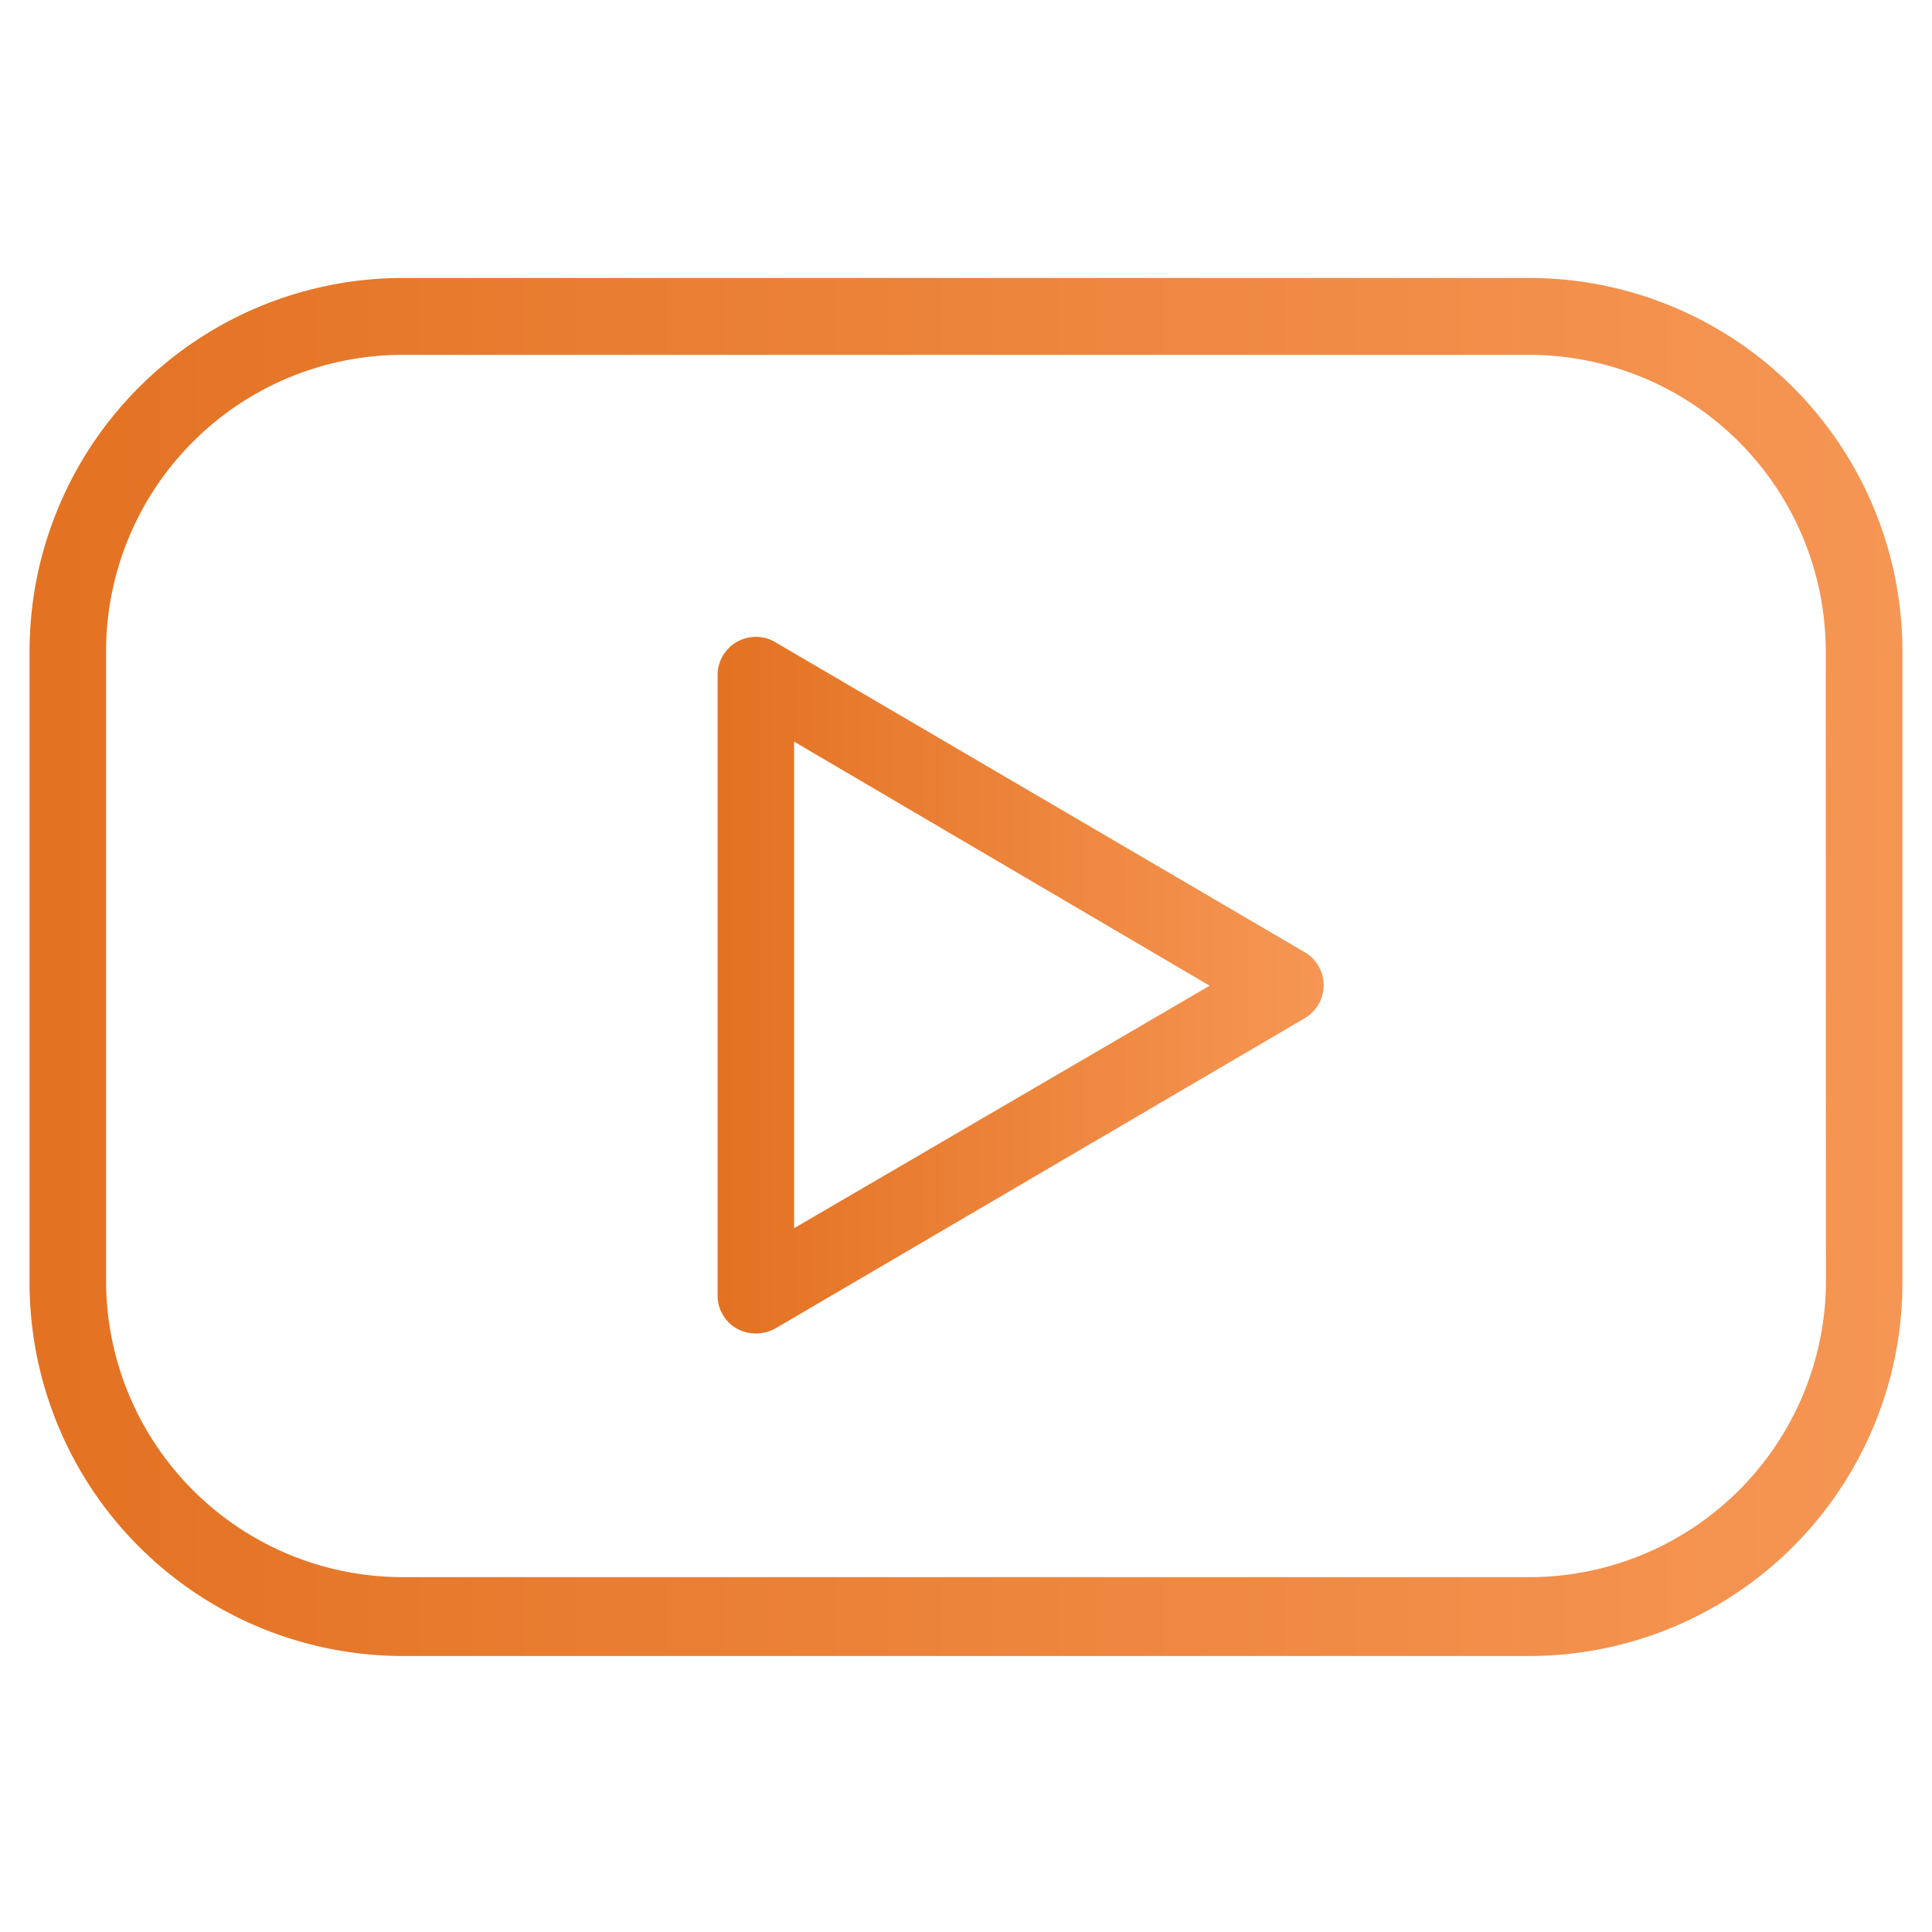
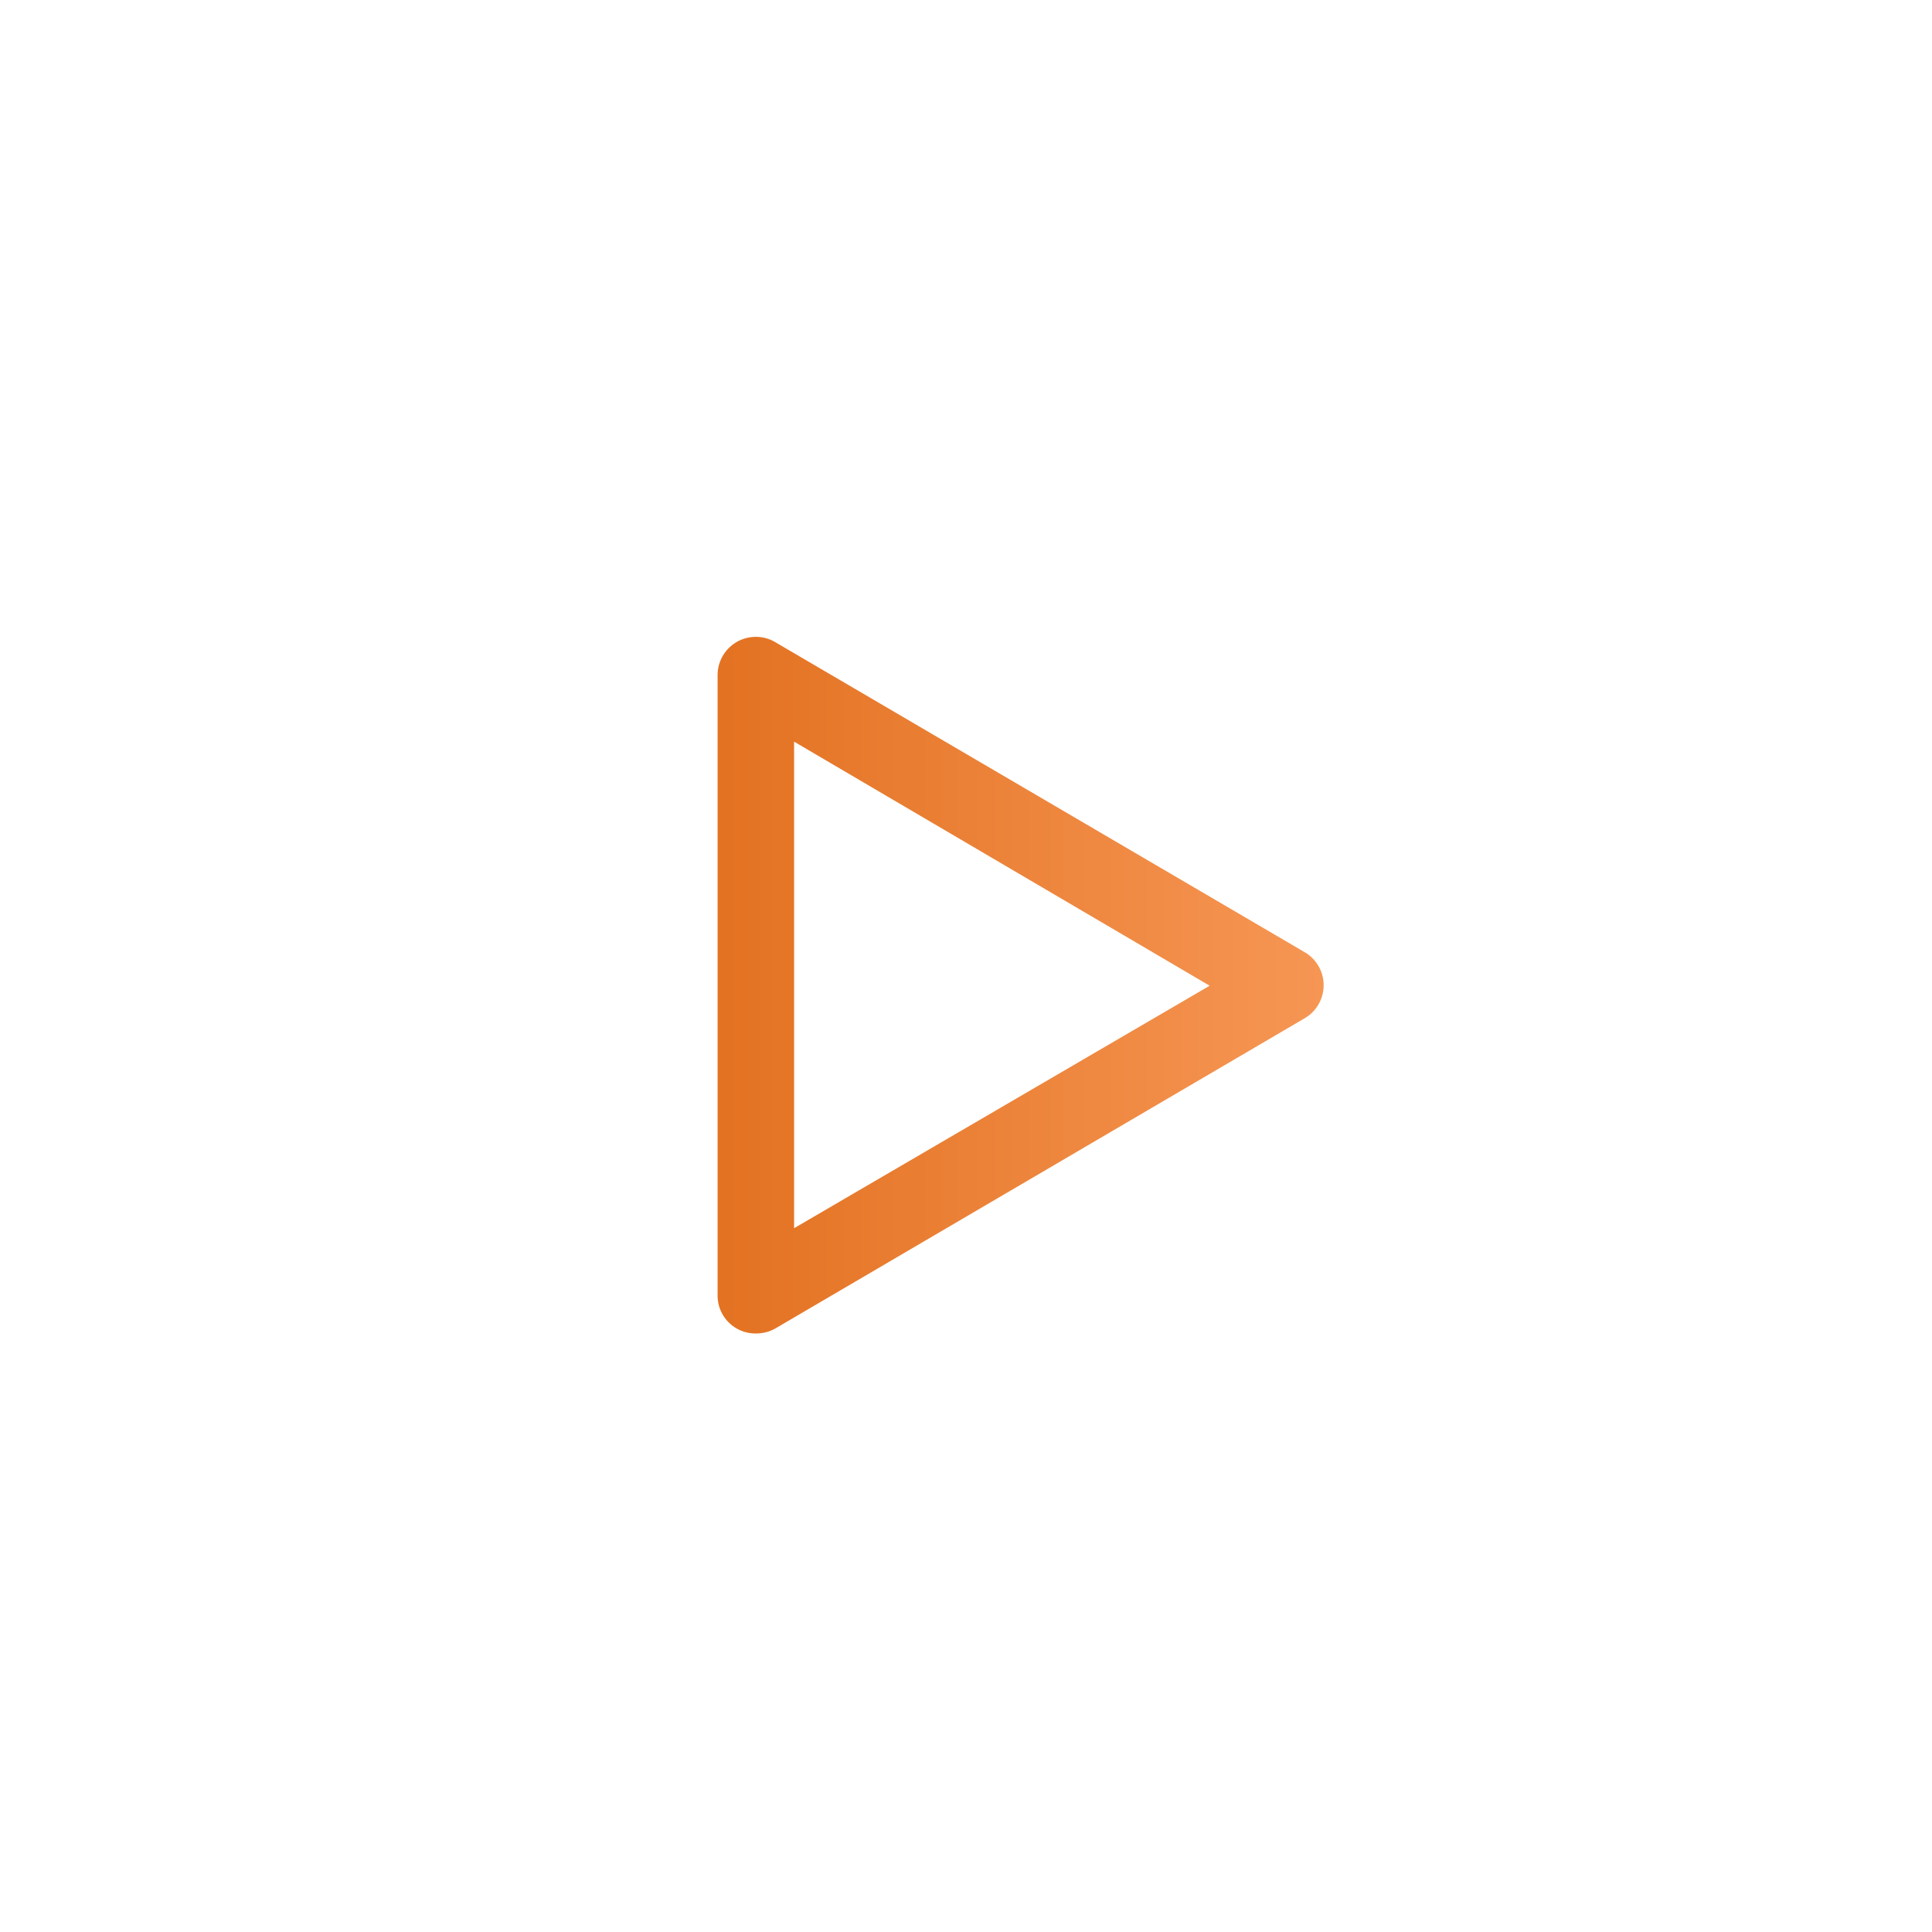
<svg xmlns="http://www.w3.org/2000/svg" xmlns:xlink="http://www.w3.org/1999/xlink" id="Layer_1" data-name="Layer 1" viewBox="0 0 98 98">
  <defs>
    <style>.cls-1{fill:url(#linear-gradient);}.cls-2{fill:url(#linear-gradient-2);}</style>
    <linearGradient id="linear-gradient" x1="1.5" y1="49" x2="96.5" y2="49" gradientUnits="userSpaceOnUse">
      <stop offset="0" stop-color="#e37222" />
      <stop offset="1" stop-color="#f69654" />
    </linearGradient>
    <linearGradient id="linear-gradient-2" x1="36.4" y1="49.97" x2="67.14" y2="49.97" xlink:href="#linear-gradient" />
  </defs>
-   <path class="cls-1" d="M77.61,14.1H20.39A18.94,18.94,0,0,0,1.5,33.05V65a18.94,18.94,0,0,0,18.89,19H77.61A18.94,18.94,0,0,0,96.5,65V33.05A18.94,18.94,0,0,0,77.61,14.1ZM92.62,65A15.05,15.05,0,0,1,77.61,80H20.39A15.05,15.05,0,0,1,5.38,65V33.05A15.05,15.05,0,0,1,20.39,18H77.61a15.05,15.05,0,0,1,15,15.07Z" />
  <path class="cls-2" d="M66.18,48.3,39.32,32.57a1.94,1.94,0,0,0-2.92,1.67V65.7a1.92,1.92,0,0,0,1.94,1.94,2,2,0,0,0,1-.26L66.18,51.65a1.94,1.94,0,0,0,0-3.35Zm-25.9,14V37.62L61.36,50Z" />
</svg>